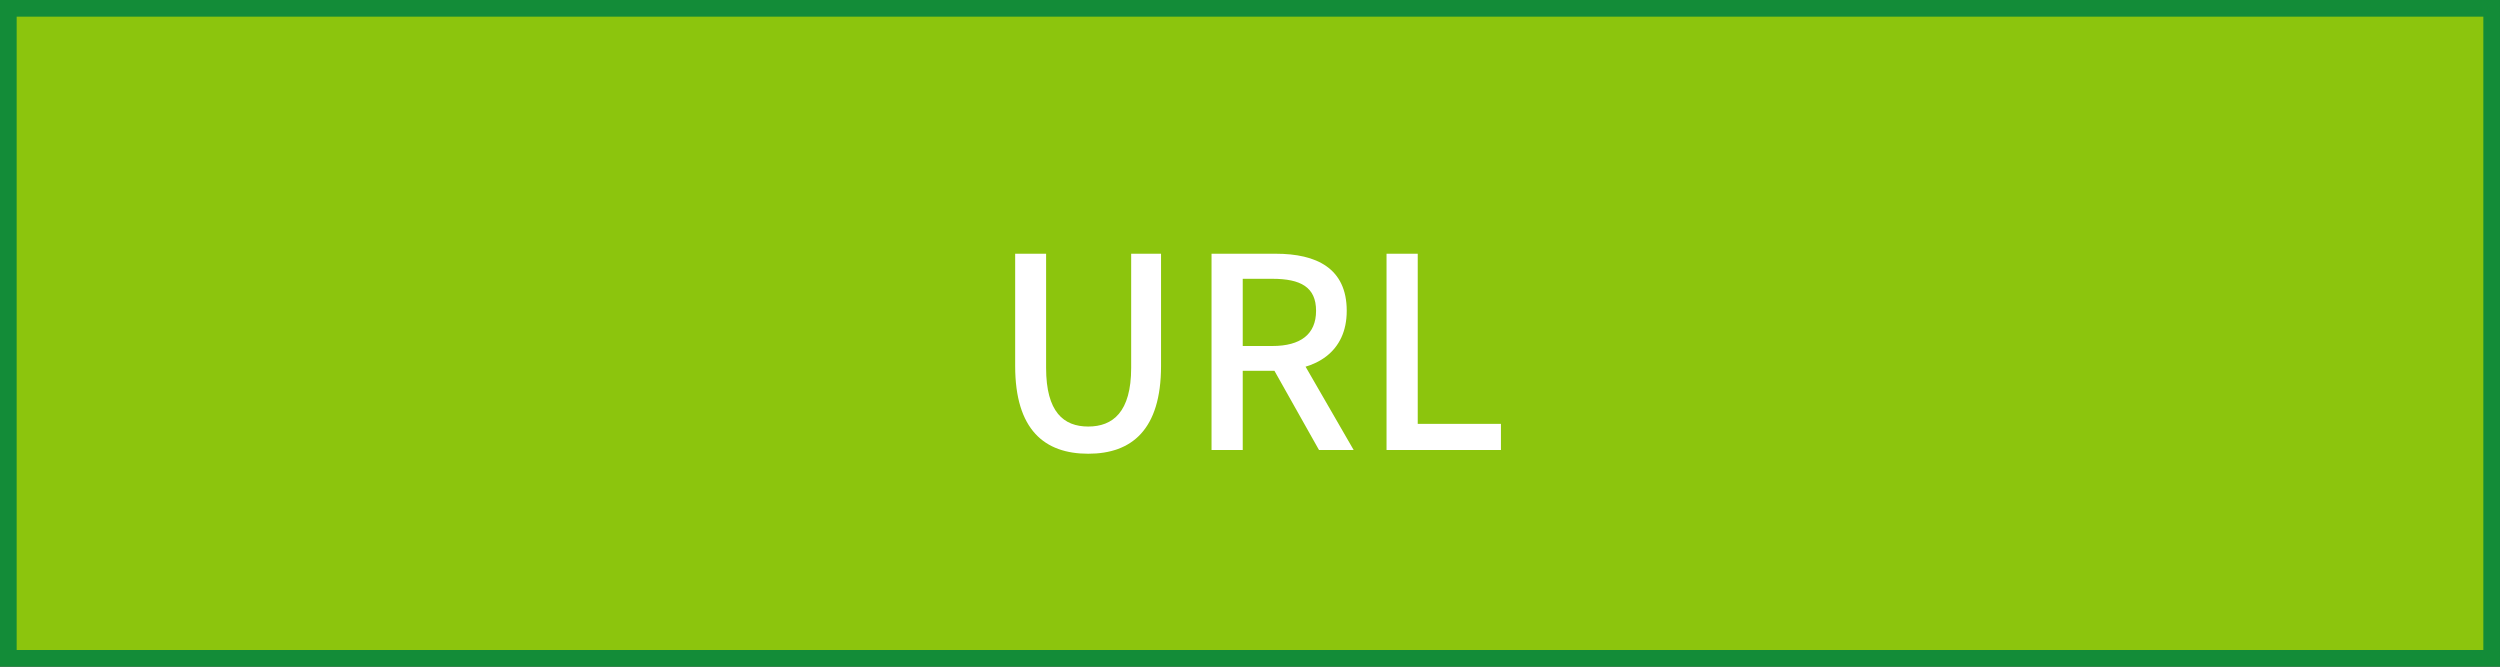
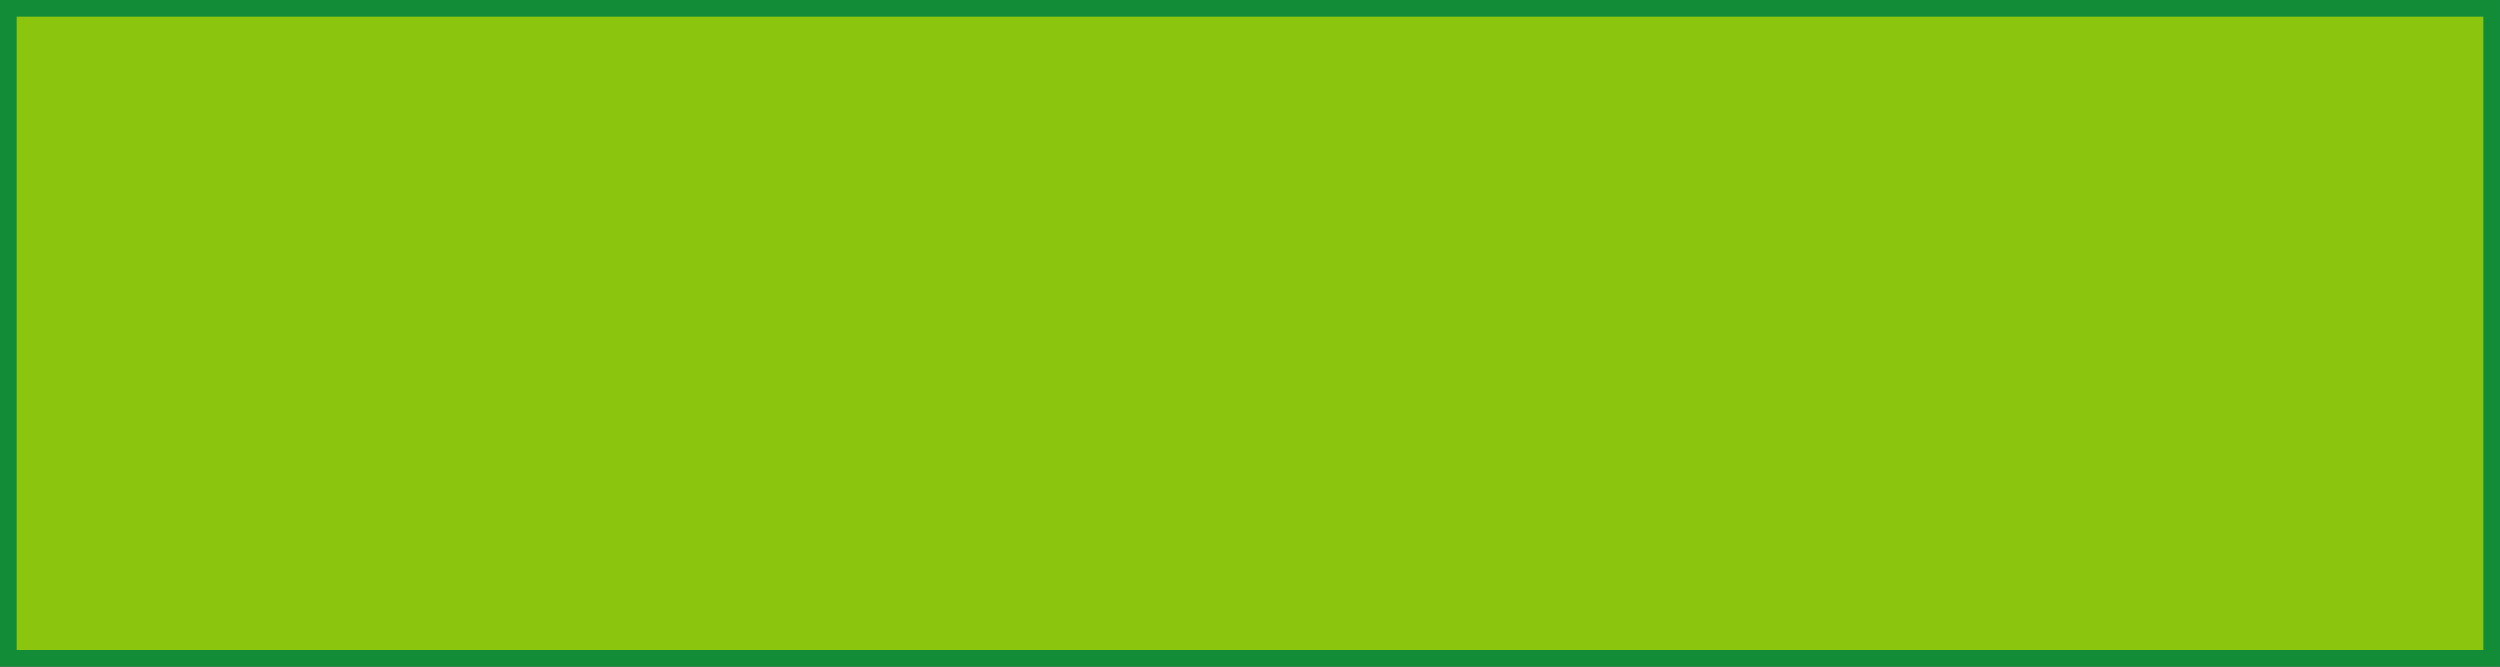
<svg xmlns="http://www.w3.org/2000/svg" width="150" height="40" viewBox="0 0 150 40" fill="none">
  <rect x="0" y="0" width="150" height="40" fill="#333333" stroke="none" />
  <rect x="0.5" y="0.5" width="149" height="39" fill="#8CC50D" stroke="#138C38" />
-   <path d="M65.294 27.224C62.67 27.224 60.91 25.784 60.91 21.96V15.224H62.766V22.072C62.766 24.728 63.822 25.592 65.294 25.592C66.766 25.592 67.87 24.728 67.87 22.072V15.224H69.662V21.96C69.662 25.784 67.902 27.224 65.294 27.224ZM72.692 27V15.224H76.548C78.98 15.224 80.804 16.088 80.804 18.648C80.804 21.112 78.98 22.248 76.548 22.248H74.564V27H72.692ZM74.564 20.76H76.34C78.036 20.76 78.964 20.056 78.964 18.648C78.964 17.224 78.036 16.728 76.34 16.728H74.564V20.76ZM79.14 27L76.196 21.768L77.572 20.68L81.22 27H79.14ZM83.192 27V15.224H85.064V25.432H90.056V27H83.192Z" fill="white" />
</svg>